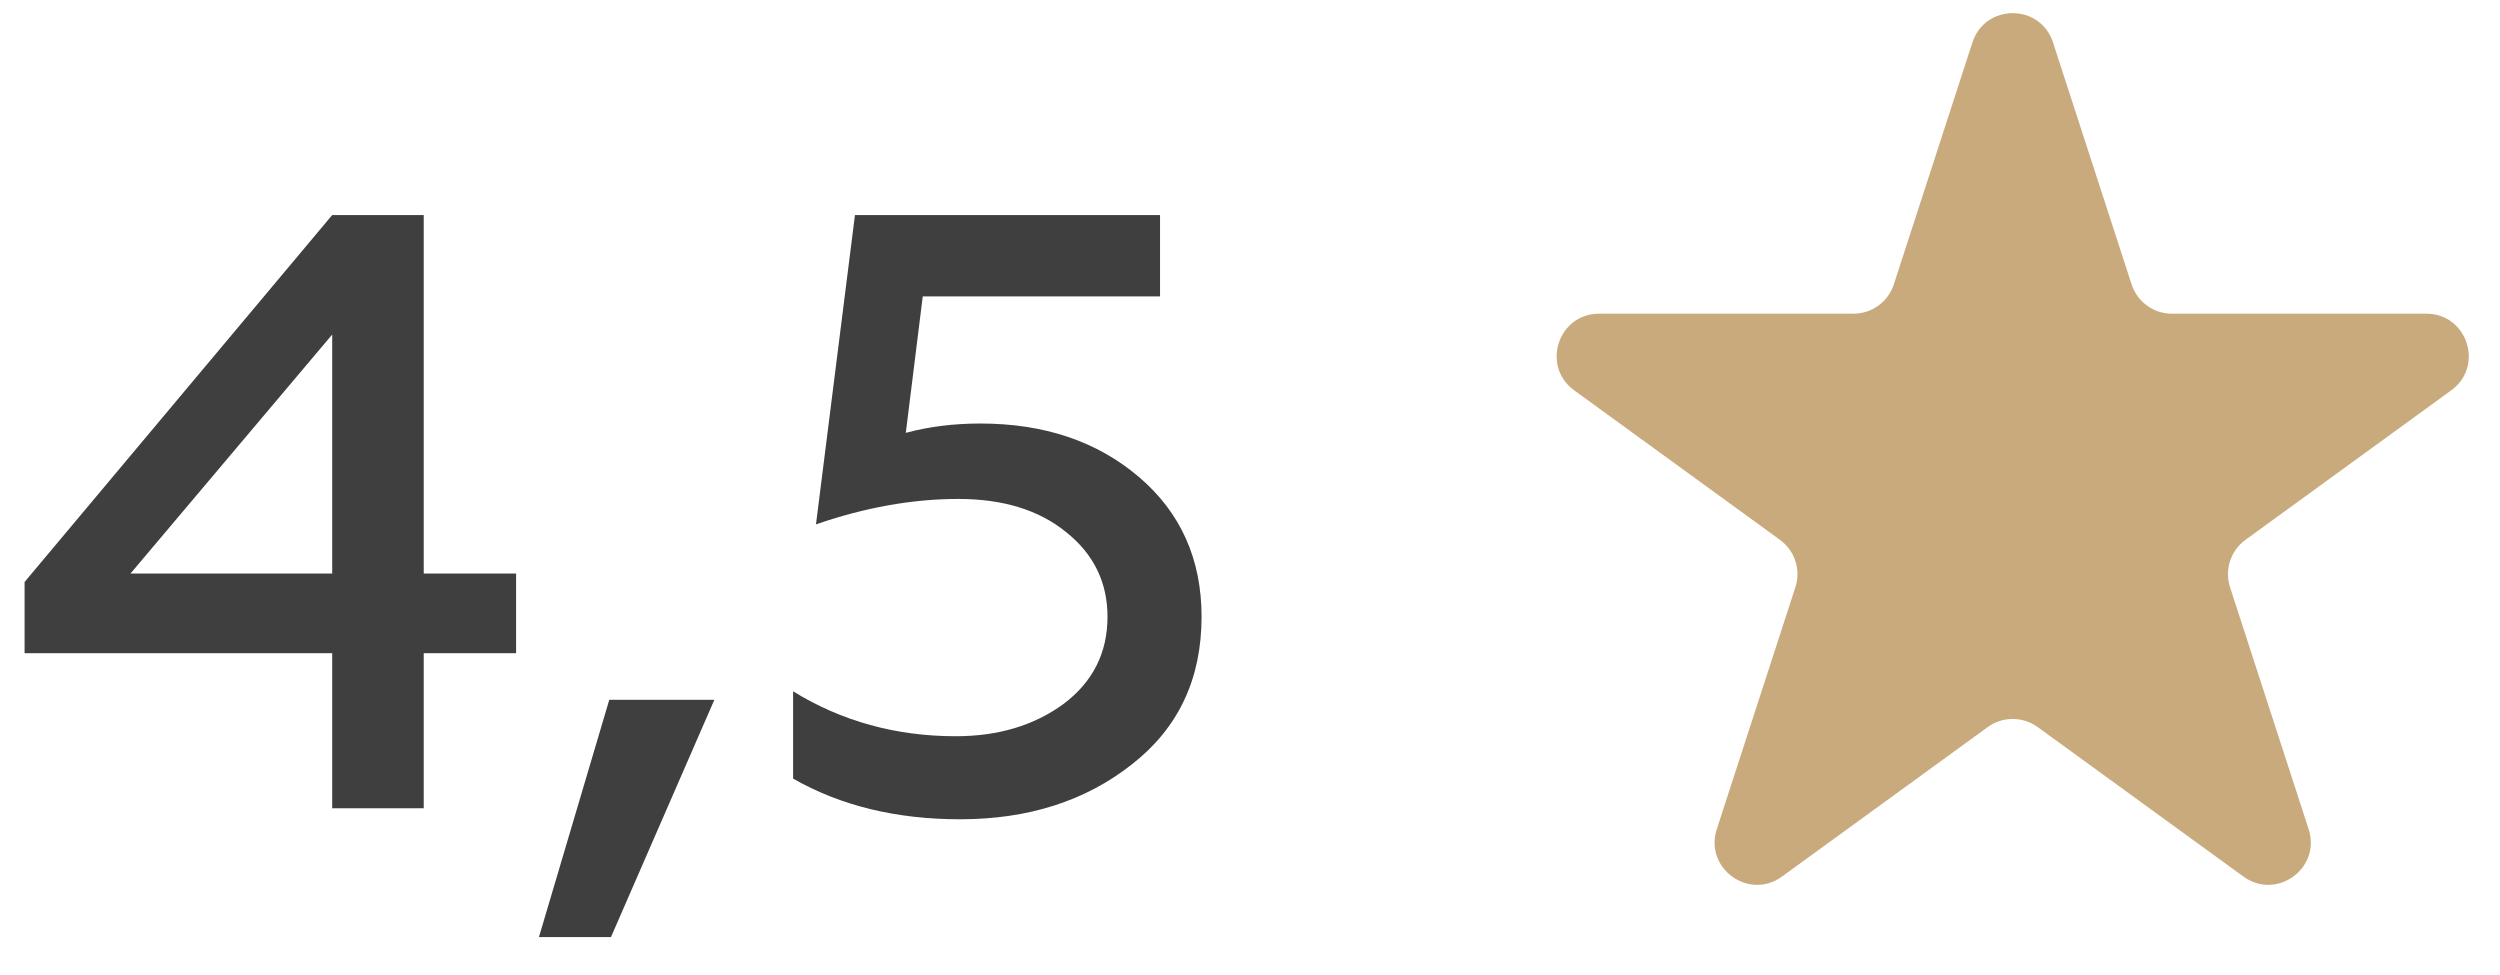
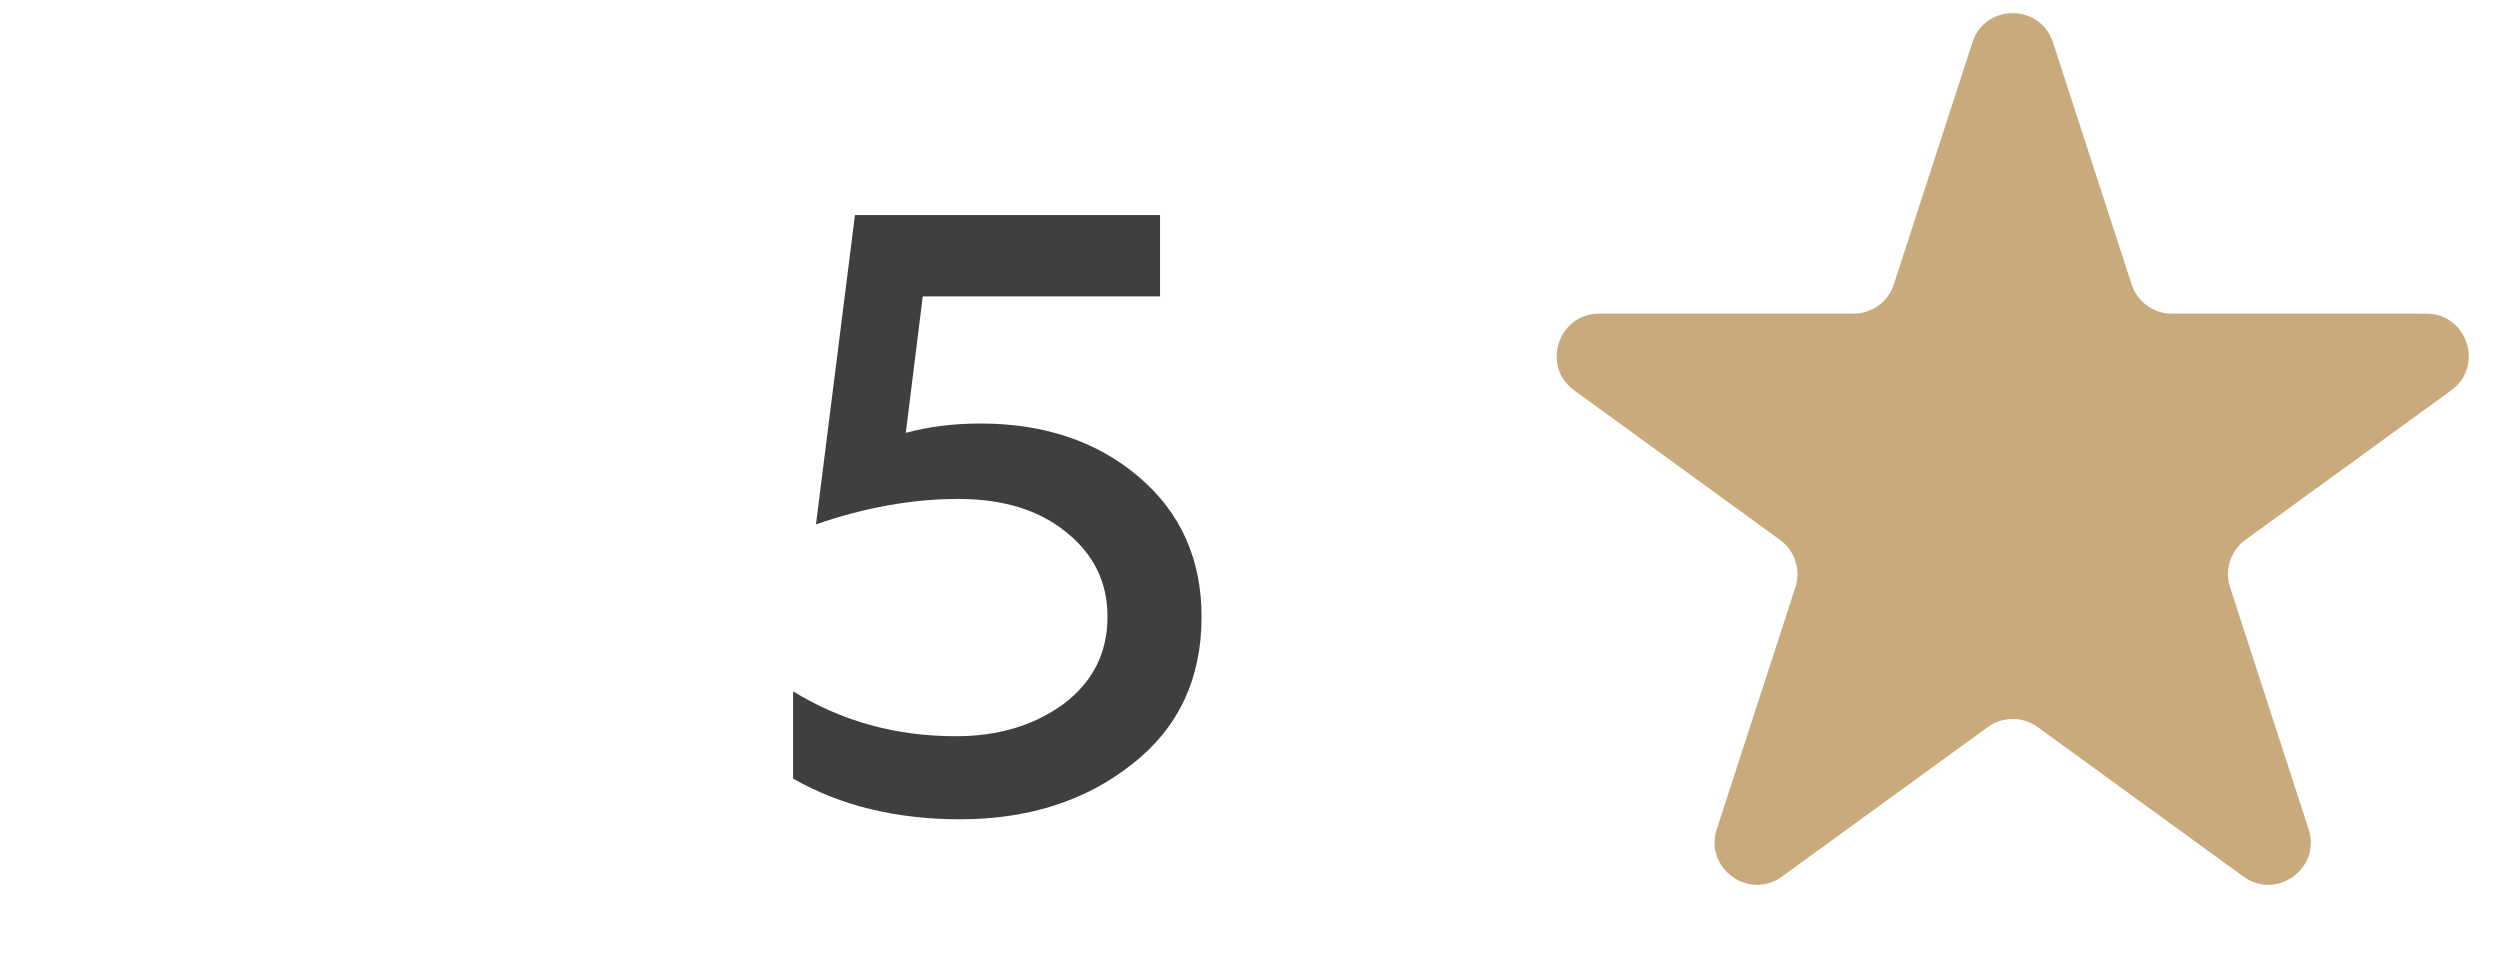
<svg xmlns="http://www.w3.org/2000/svg" width="59" height="23" viewBox="0 0 59 23" fill="none">
-   <path d="M10 19.075H7.84V15.415H0.58V13.735L7.84 5.075H10V13.535H12.18V15.415H10V19.075ZM7.84 7.895L3.08 13.535H7.84V7.895Z" fill="#3F3F3F" />
-   <path d="M14.419 22.115H12.719L14.379 16.515H16.859L14.419 22.115Z" fill="#3F3F3F" />
  <path d="M22.657 19.335C21.15 19.335 19.837 19.015 18.717 18.375V16.315C19.863 17.021 21.143 17.375 22.557 17.375C23.557 17.375 24.403 17.121 25.097 16.615C25.79 16.095 26.137 15.408 26.137 14.555C26.137 13.741 25.81 13.075 25.157 12.555C24.517 12.035 23.67 11.775 22.617 11.775C21.537 11.775 20.417 11.975 19.257 12.375L20.177 5.075H27.377V6.995H21.777L21.377 10.215C21.923 10.068 22.51 9.995 23.137 9.995C24.643 9.995 25.89 10.415 26.877 11.255C27.863 12.095 28.357 13.195 28.357 14.555C28.357 16.021 27.81 17.181 26.717 18.035C25.623 18.901 24.27 19.335 22.657 19.335Z" fill="#3F3F3F" />
  <path d="M46.549 1.002C46.848 0.08 48.152 0.08 48.451 1.002L50.306 6.712C50.44 7.124 50.824 7.403 51.258 7.403H57.262C58.23 7.403 58.633 8.643 57.849 9.212L52.992 12.741C52.642 12.996 52.495 13.447 52.629 13.859L54.484 19.569C54.783 20.491 53.729 21.257 52.945 20.687L48.088 17.158C47.737 16.904 47.263 16.904 46.912 17.158L42.055 20.687C41.271 21.257 40.217 20.491 40.516 19.569L42.371 13.859C42.505 13.447 42.359 12.996 42.008 12.741L37.151 9.212C36.367 8.643 36.77 7.403 37.738 7.403H43.742C44.176 7.403 44.56 7.124 44.694 6.712L46.549 1.002Z" fill="#C9AA7D" />
</svg>